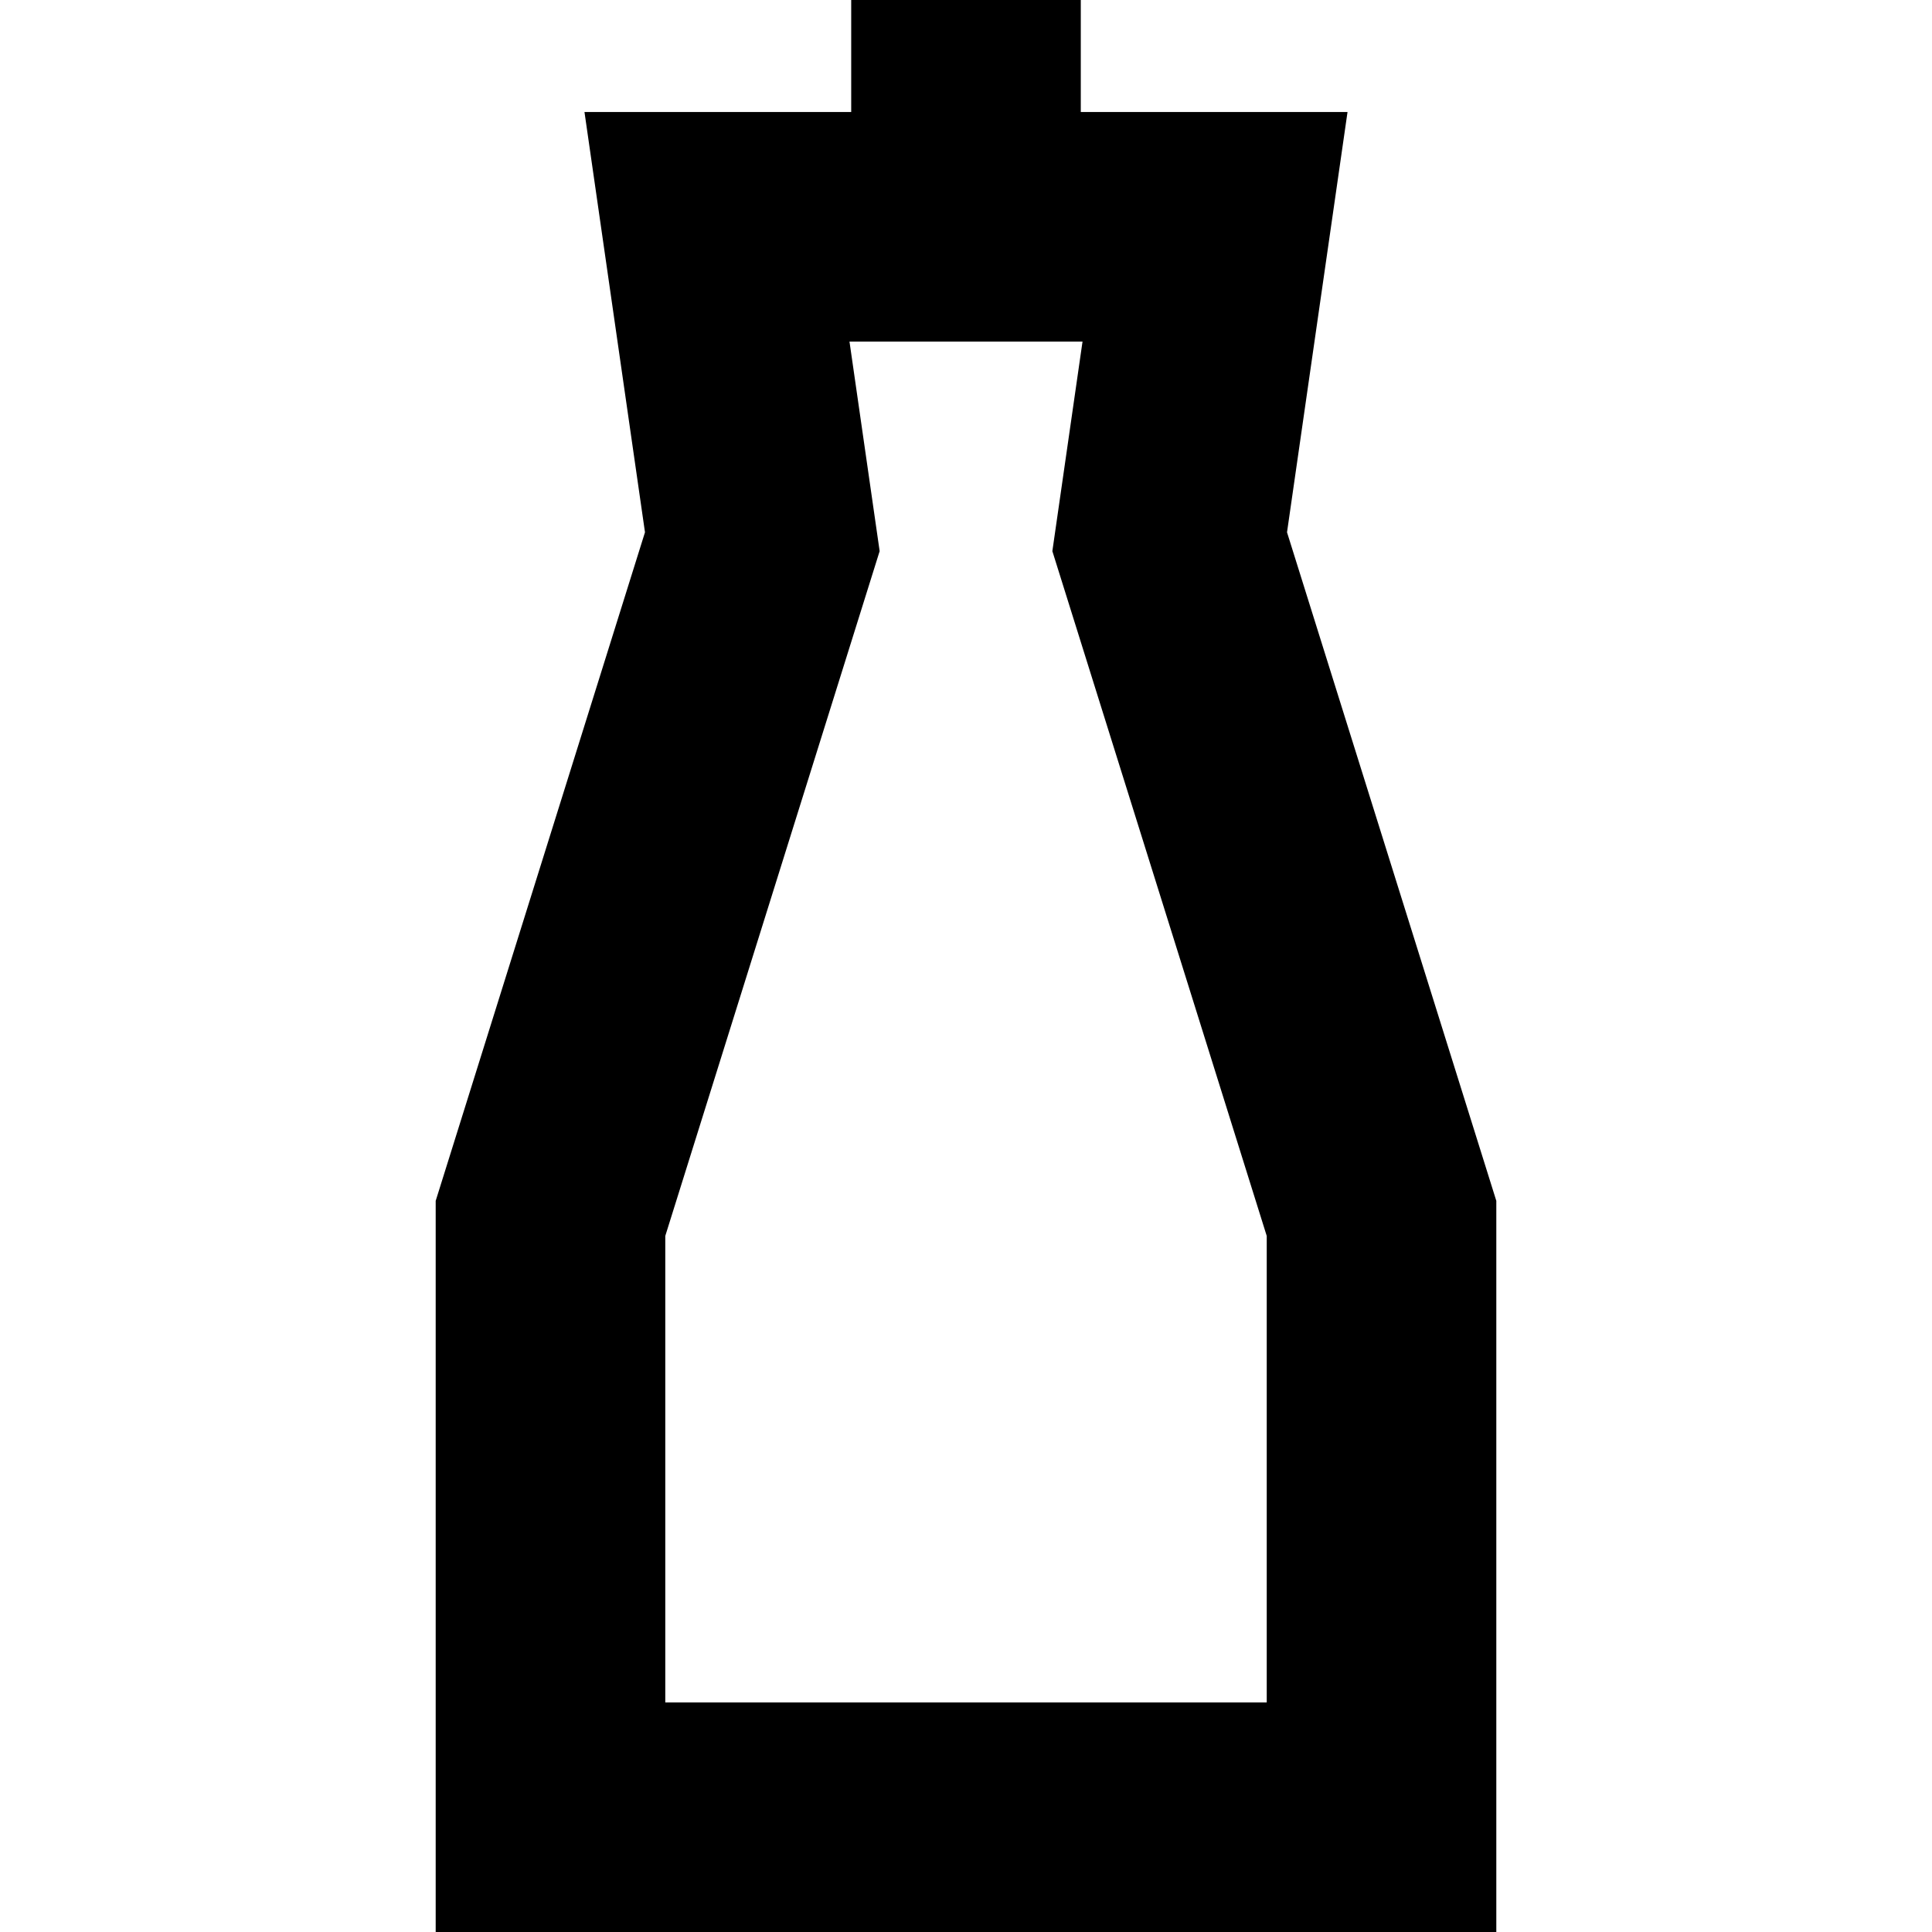
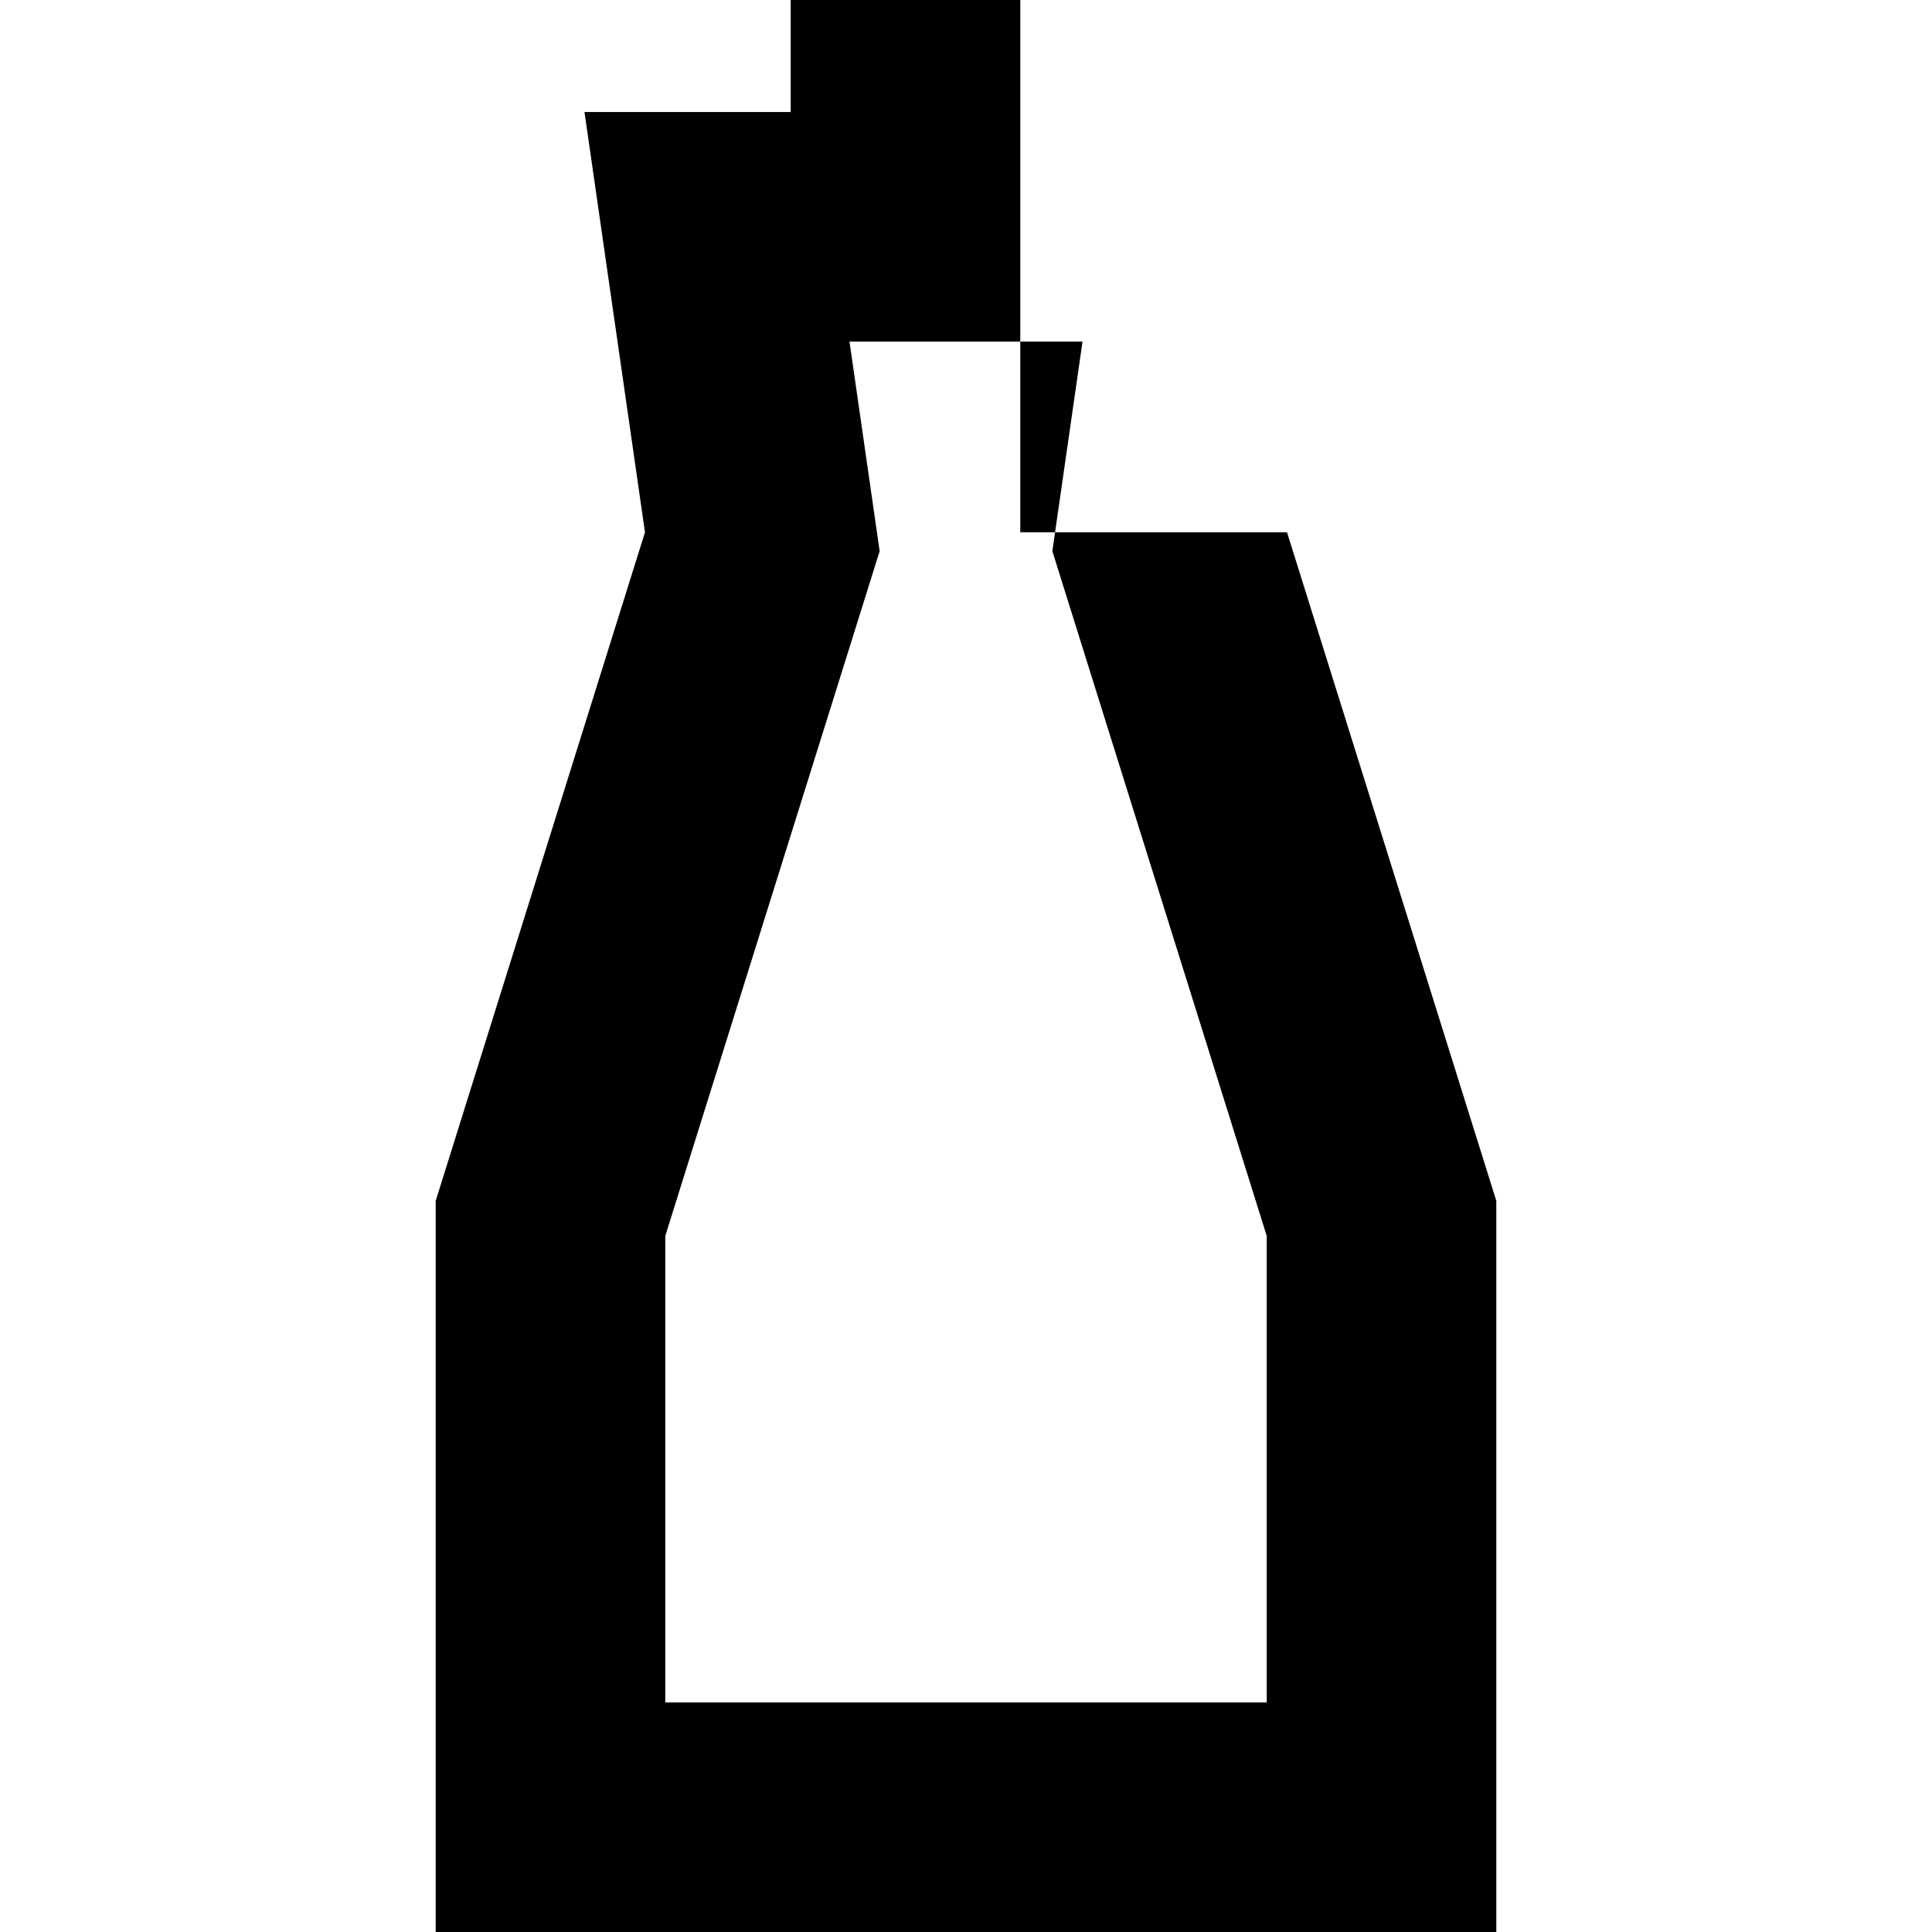
<svg xmlns="http://www.w3.org/2000/svg" fill="#000000" height="800px" width="800px" version="1.1" id="Capa_1" viewBox="0 0 252.453 252.453" xml:space="preserve">
-   <path d="M168.174,69.552l7.906-54.917h-34.854V0h-30v14.635H76.373l7.906,54.917l-27.348,87.363v95.538h138.591v-95.538  L168.174,69.552z M165.522,222.453H86.931v-60.952l28.012-89.484l-3.941-27.382h30.45l-3.941,27.382l28.012,89.484V222.453z" />
+   <path d="M168.174,69.552h-34.854V0h-30v14.635H76.373l7.906,54.917l-27.348,87.363v95.538h138.591v-95.538  L168.174,69.552z M165.522,222.453H86.931v-60.952l28.012-89.484l-3.941-27.382h30.45l-3.941,27.382l28.012,89.484V222.453z" />
</svg>